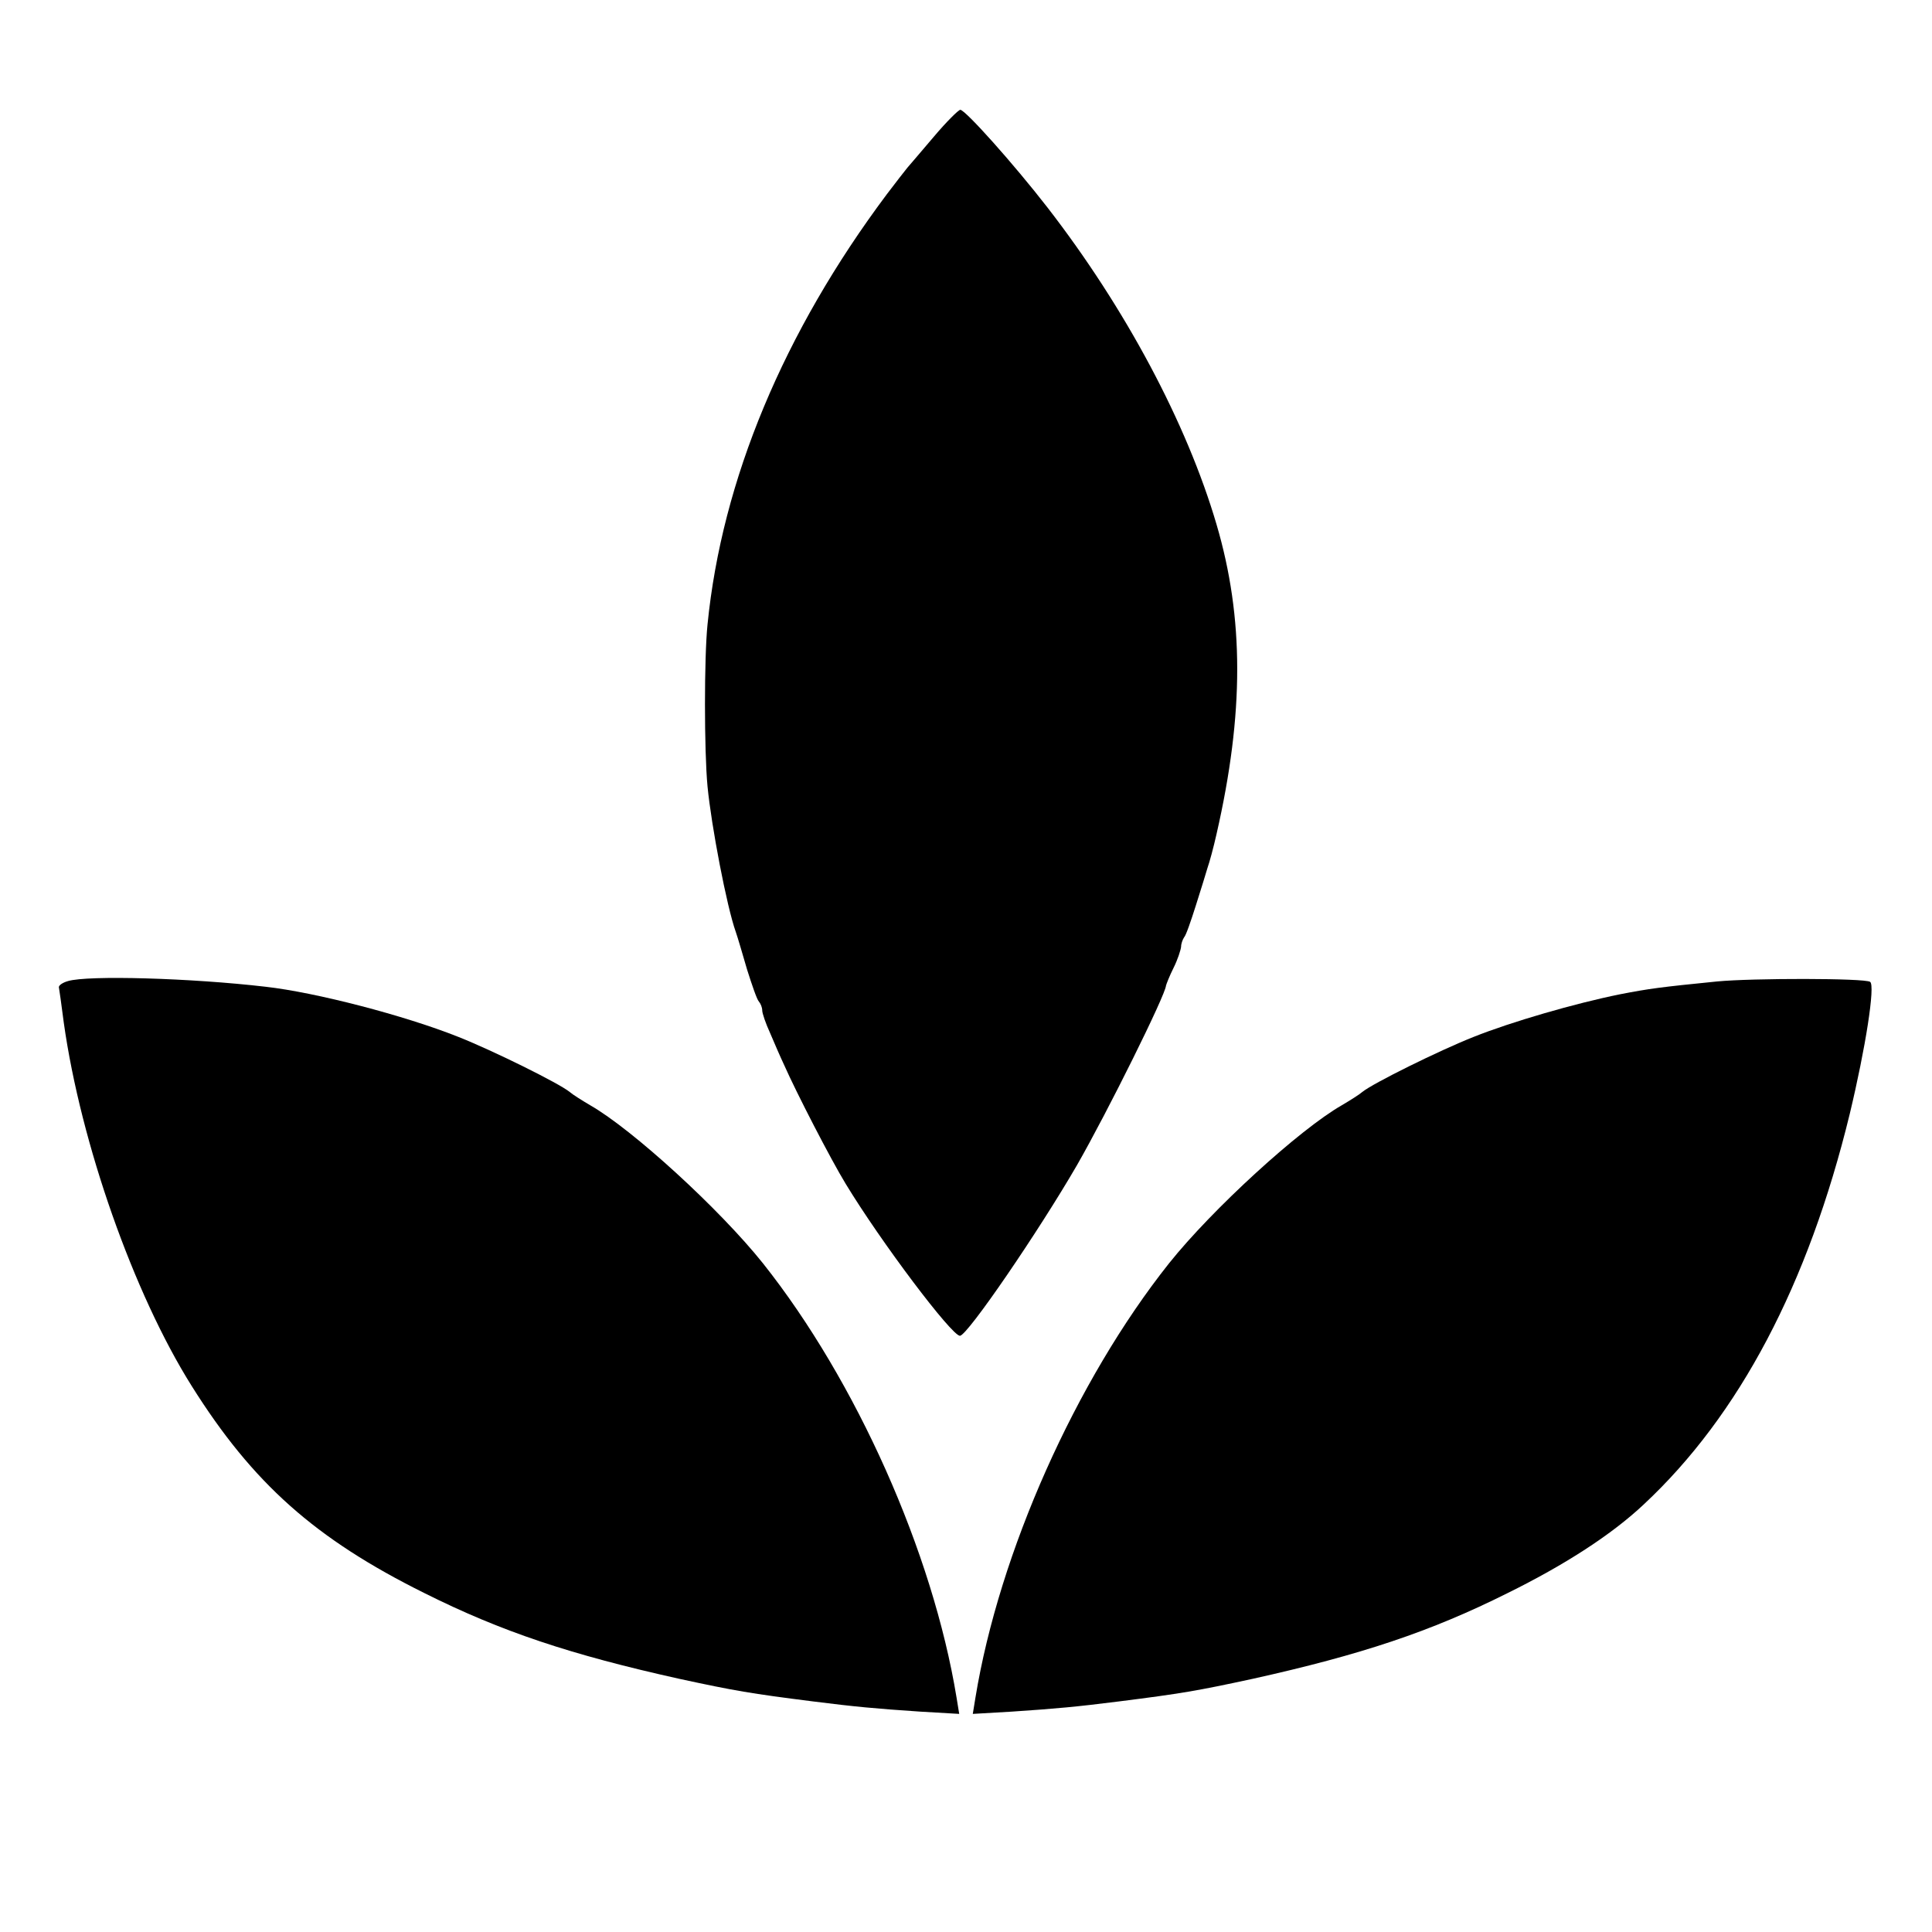
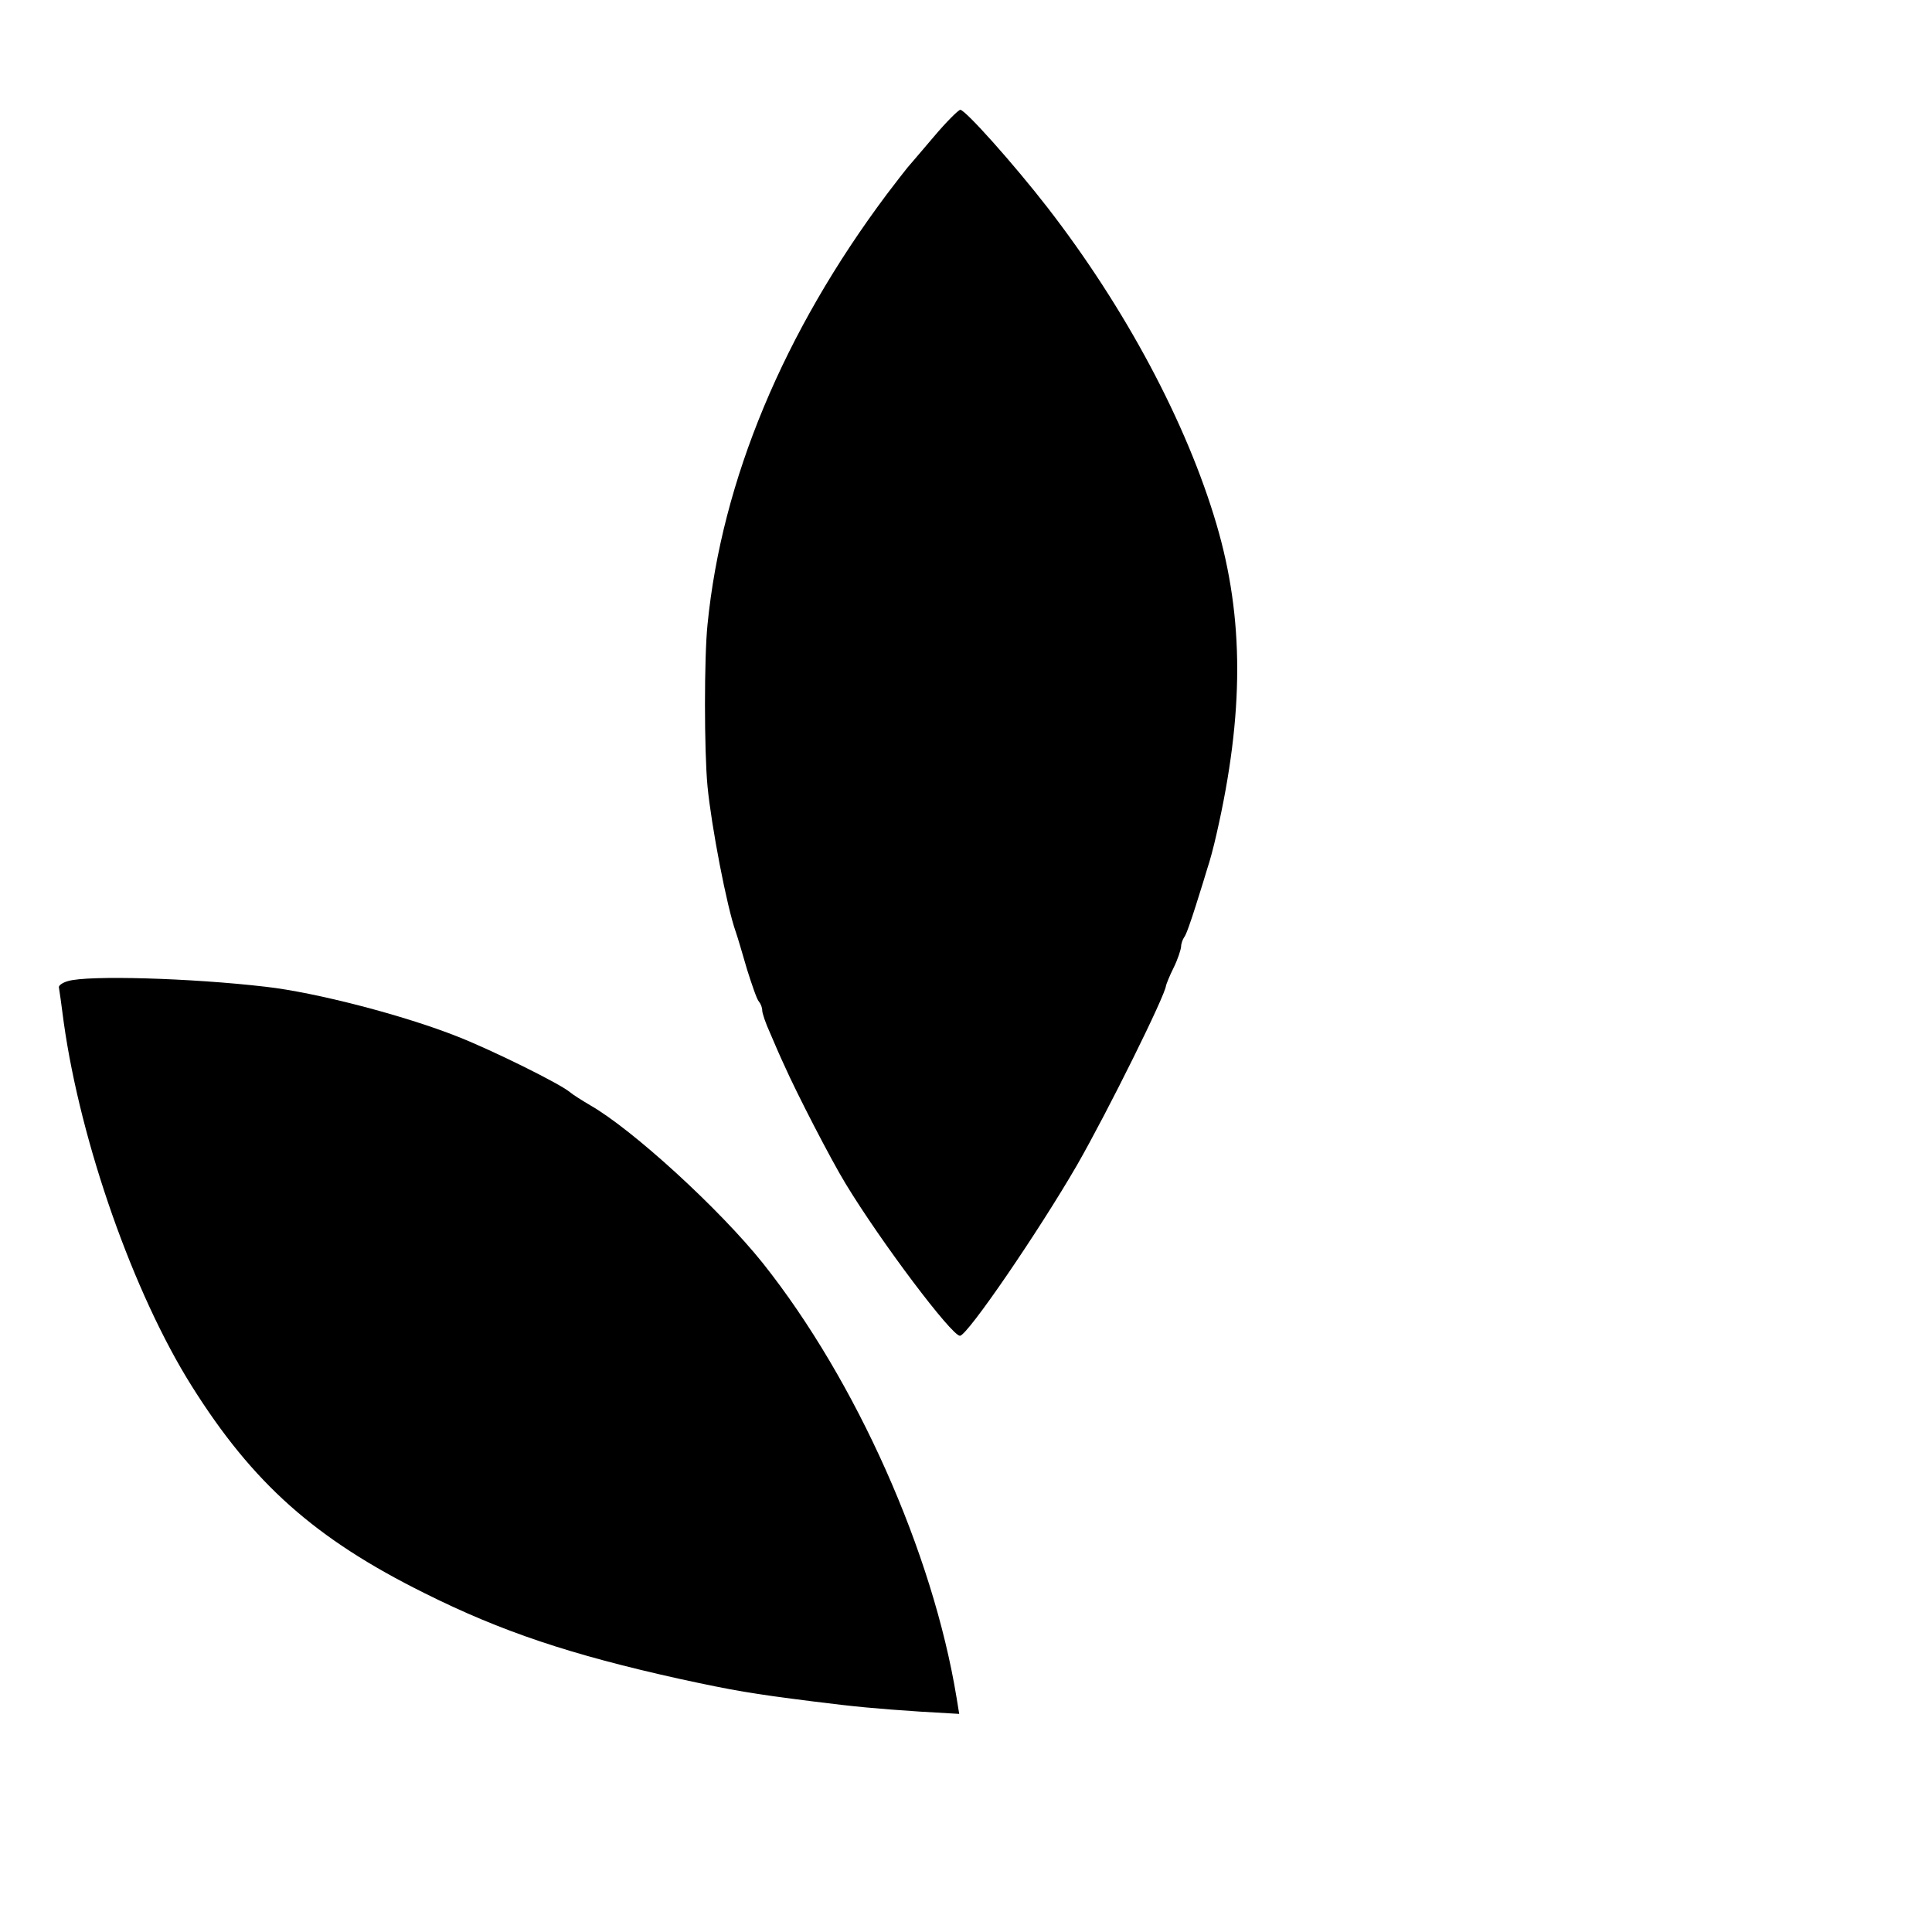
<svg xmlns="http://www.w3.org/2000/svg" version="1.0" width="512pt" height="512pt" viewBox="0 0 512 512" preserveAspectRatio="xMidYMid meet">
  <g transform="translate(0,512) scale(0.1,-0.1)" fill="#000000" stroke="none">
    <path d="M2475 4758 c-33 -39 -64 -75 -70 -82 -5 -6 -30 -38 -55 -71 -273 -365 -437 -757 -475 -1140 -9 -87 -9 -334 0 -429 10 -104 51 -319 75 -386 5 -14 18 -59 30 -100 13 -41 26 -79 31 -84 5 -6 9 -16 9 -24 0 -7 9 -34 21 -60 11 -26 27 -63 36 -82 34 -77 125 -253 164 -317 94 -155 281 -403 303 -403 20 1 208 276 310 452 82 143 235 452 236 476 1 4 9 25 20 47 11 22 19 47 20 56 0 8 4 19 8 25 5 5 18 43 31 84 13 41 27 86 31 100 5 14 16 54 24 90 73 319 73 572 0 820 -79 269 -242 574 -448 840 -90 116 -217 258 -231 259 -5 0 -37 -32 -70 -71z" />
    <path d="M180 2520 c-14 -4 -24 -11 -24 -16 1 -5 7 -47 13 -94 45 -320 185 -718 339 -963 162 -258 327 -405 617 -549 204 -102 387 -163 675 -227 148 -32 189 -39 355 -60 111 -14 164 -19 284 -27 l103 -6 -7 43 c-63 385 -266 840 -513 1151 -115 144 -346 355 -458 419 -22 13 -46 28 -54 35 -28 23 -204 110 -295 146 -143 57 -378 118 -511 133 -197 23 -471 31 -524 15z" />
-     <path d="M4550 2519 c-150 -15 -180 -19 -257 -34 -119 -24 -288 -73 -388 -113 -91 -36 -267 -123 -295 -146 -8 -7 -32 -22 -54 -35 -112 -64 -343 -275 -458 -419 -247 -311 -450 -766 -513 -1151 l-7 -43 103 6 c120 8 173 13 284 27 166 21 207 28 355 60 288 64 471 125 675 227 154 76 277 156 361 235 253 236 436 583 546 1035 42 175 68 341 54 350 -15 10 -313 10 -406 1z" />
  </g>
</svg>